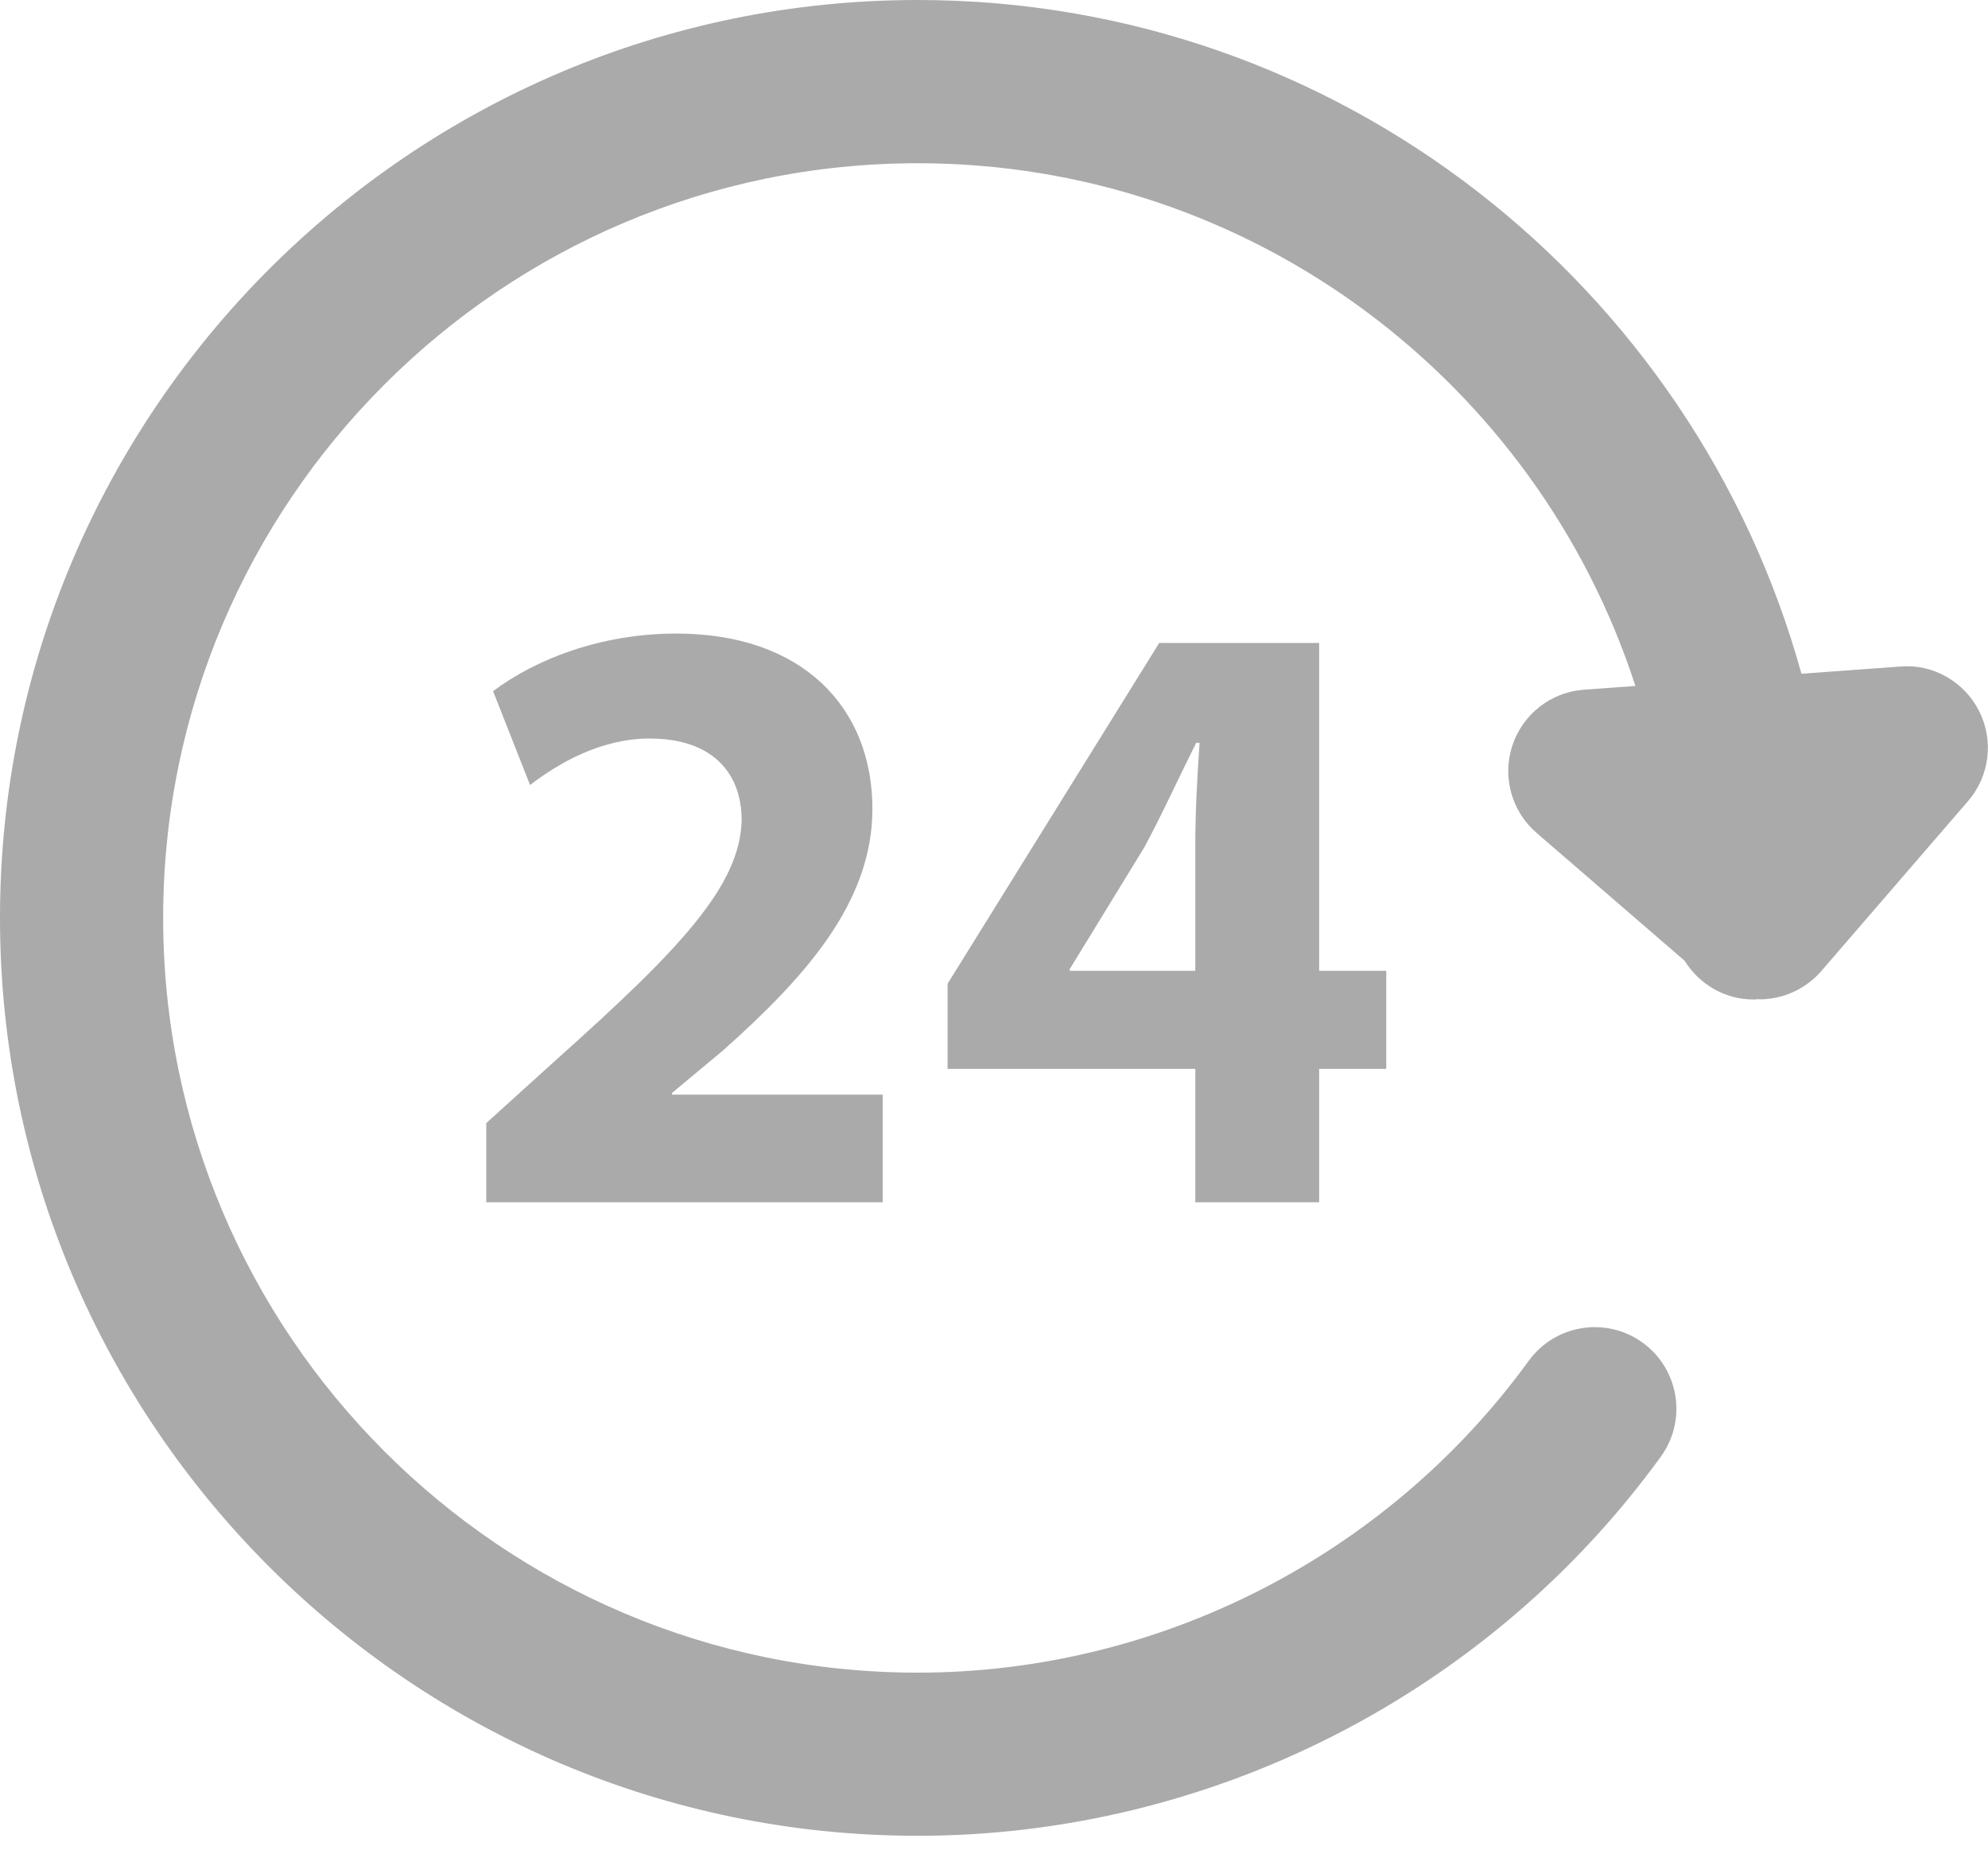
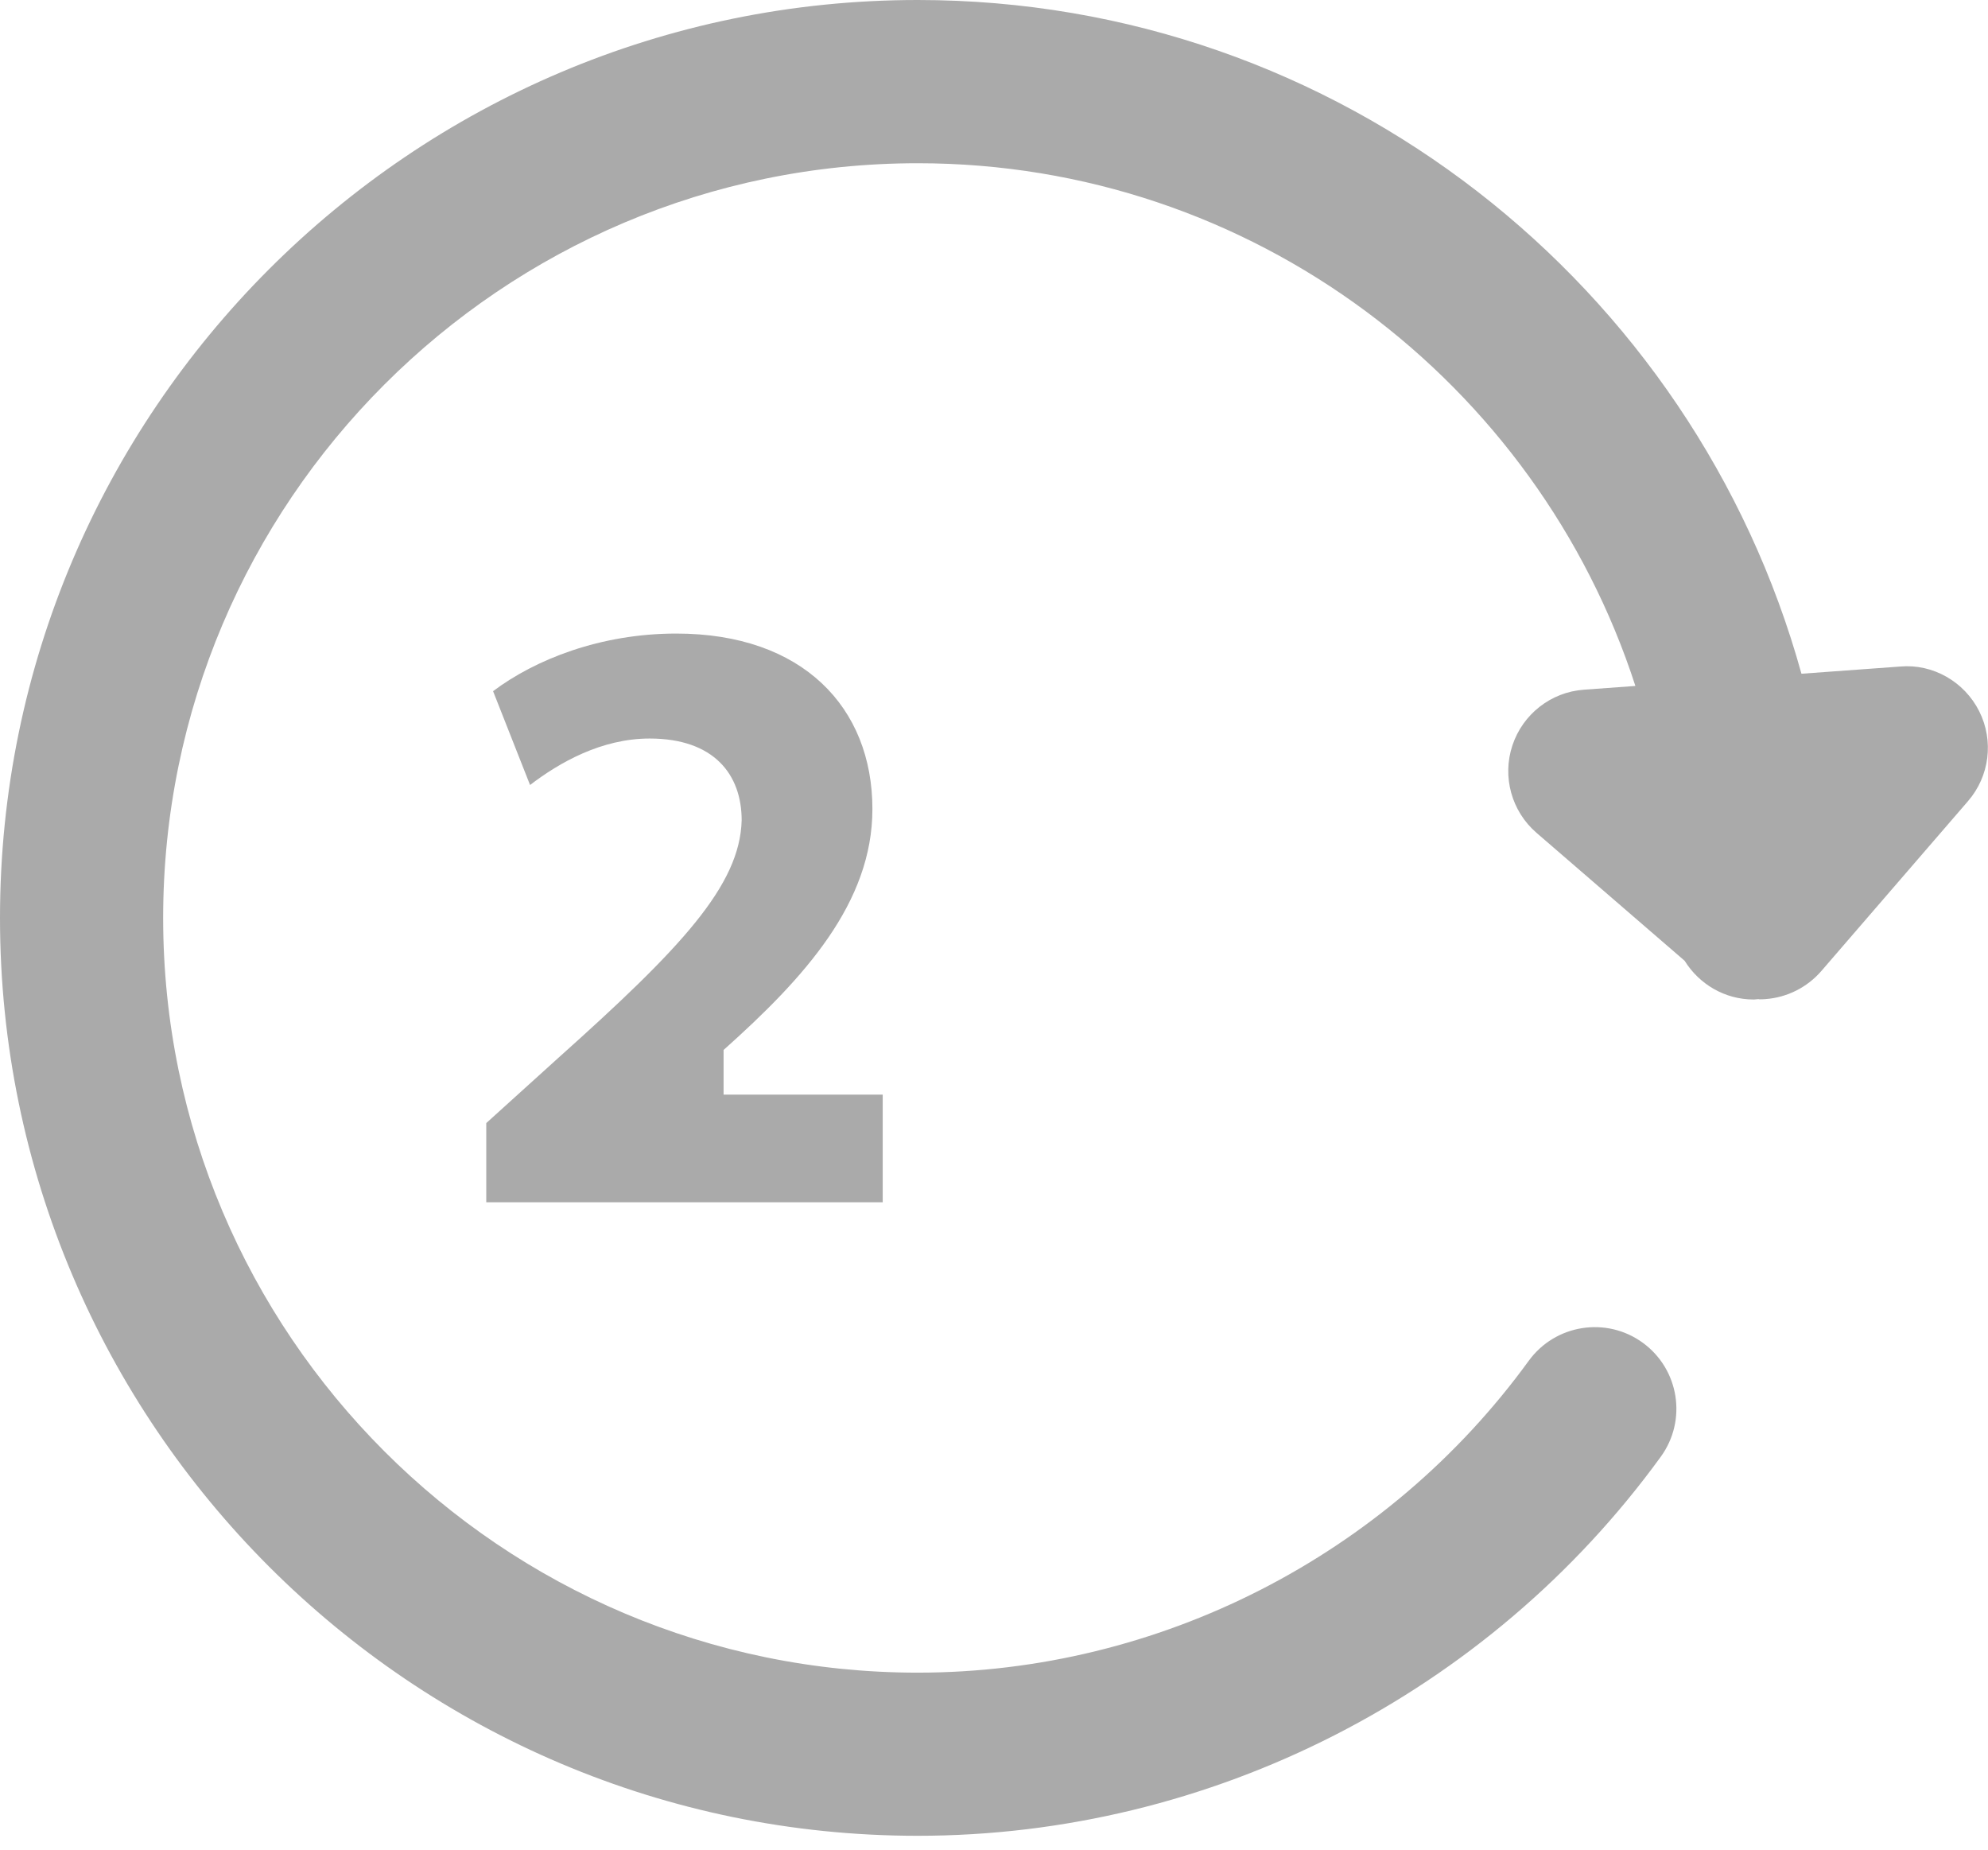
<svg xmlns="http://www.w3.org/2000/svg" width="43" height="40" viewBox="0 0 43 40" fill="none">
  <path d="M42.81 15.381C42.488 14.741 41.807 14.352 41.103 14.414L38.965 14.57C36.645 6.185 28.965 1.62256e-09 19.85 1.62256e-09C8.905 -0 0 8.905 0 19.85C0 30.796 8.905 39.7 19.85 39.7C26.186 39.7 32.195 36.635 35.923 31.502C36.496 30.712 36.32 29.61 35.532 29.037C34.742 28.463 33.639 28.642 33.067 29.427C29.999 33.65 25.059 36.172 19.849 36.172C10.85 36.172 3.529 28.85 3.529 19.851C3.529 10.851 10.85 3.53 19.85 3.53C27.098 3.53 33.251 8.283 35.373 14.834L34.26 14.915C33.548 14.966 32.938 15.443 32.713 16.12C32.488 16.798 32.695 17.544 33.234 18.01L36.438 20.777C36.75 21.279 37.301 21.615 37.934 21.615C37.967 21.615 37.998 21.608 38.031 21.606C38.041 21.606 38.049 21.611 38.059 21.611C38.102 21.611 38.145 21.61 38.188 21.606C38.655 21.571 39.088 21.353 39.395 20.999L42.566 17.327C43.035 16.787 43.13 16.018 42.81 15.381Z" fill="#AAAAAA" />
-   <path d="M10.518 26V24.287L12.08 22.874C14.722 20.511 16.006 19.152 16.042 17.739C16.042 16.752 15.447 15.971 14.051 15.971C13.01 15.971 12.098 16.491 11.465 16.976L10.665 14.947C11.577 14.261 12.99 13.701 14.628 13.701C17.363 13.701 18.87 15.301 18.87 17.496C18.87 19.524 17.401 21.144 15.651 22.706L14.535 23.636V23.672H19.093V25.999H10.518V26Z" fill="#AAAAAA" />
-   <path d="M25.854 26V23.115H20.496V21.274L25.073 13.905H28.533V20.994H29.984V23.115H28.533V26H25.854ZM25.854 20.994V18.316C25.854 17.59 25.891 16.847 25.947 16.064H25.873C25.481 16.847 25.165 17.553 24.756 18.316L23.138 20.957V20.994H25.854Z" fill="#AAAAAA" />
+   <path d="M10.518 26V24.287L12.08 22.874C14.722 20.511 16.006 19.152 16.042 17.739C16.042 16.752 15.447 15.971 14.051 15.971C13.01 15.971 12.098 16.491 11.465 16.976L10.665 14.947C11.577 14.261 12.99 13.701 14.628 13.701C17.363 13.701 18.87 15.301 18.87 17.496C18.87 19.524 17.401 21.144 15.651 22.706V23.672H19.093V25.999H10.518V26Z" fill="#AAAAAA" />
</svg>